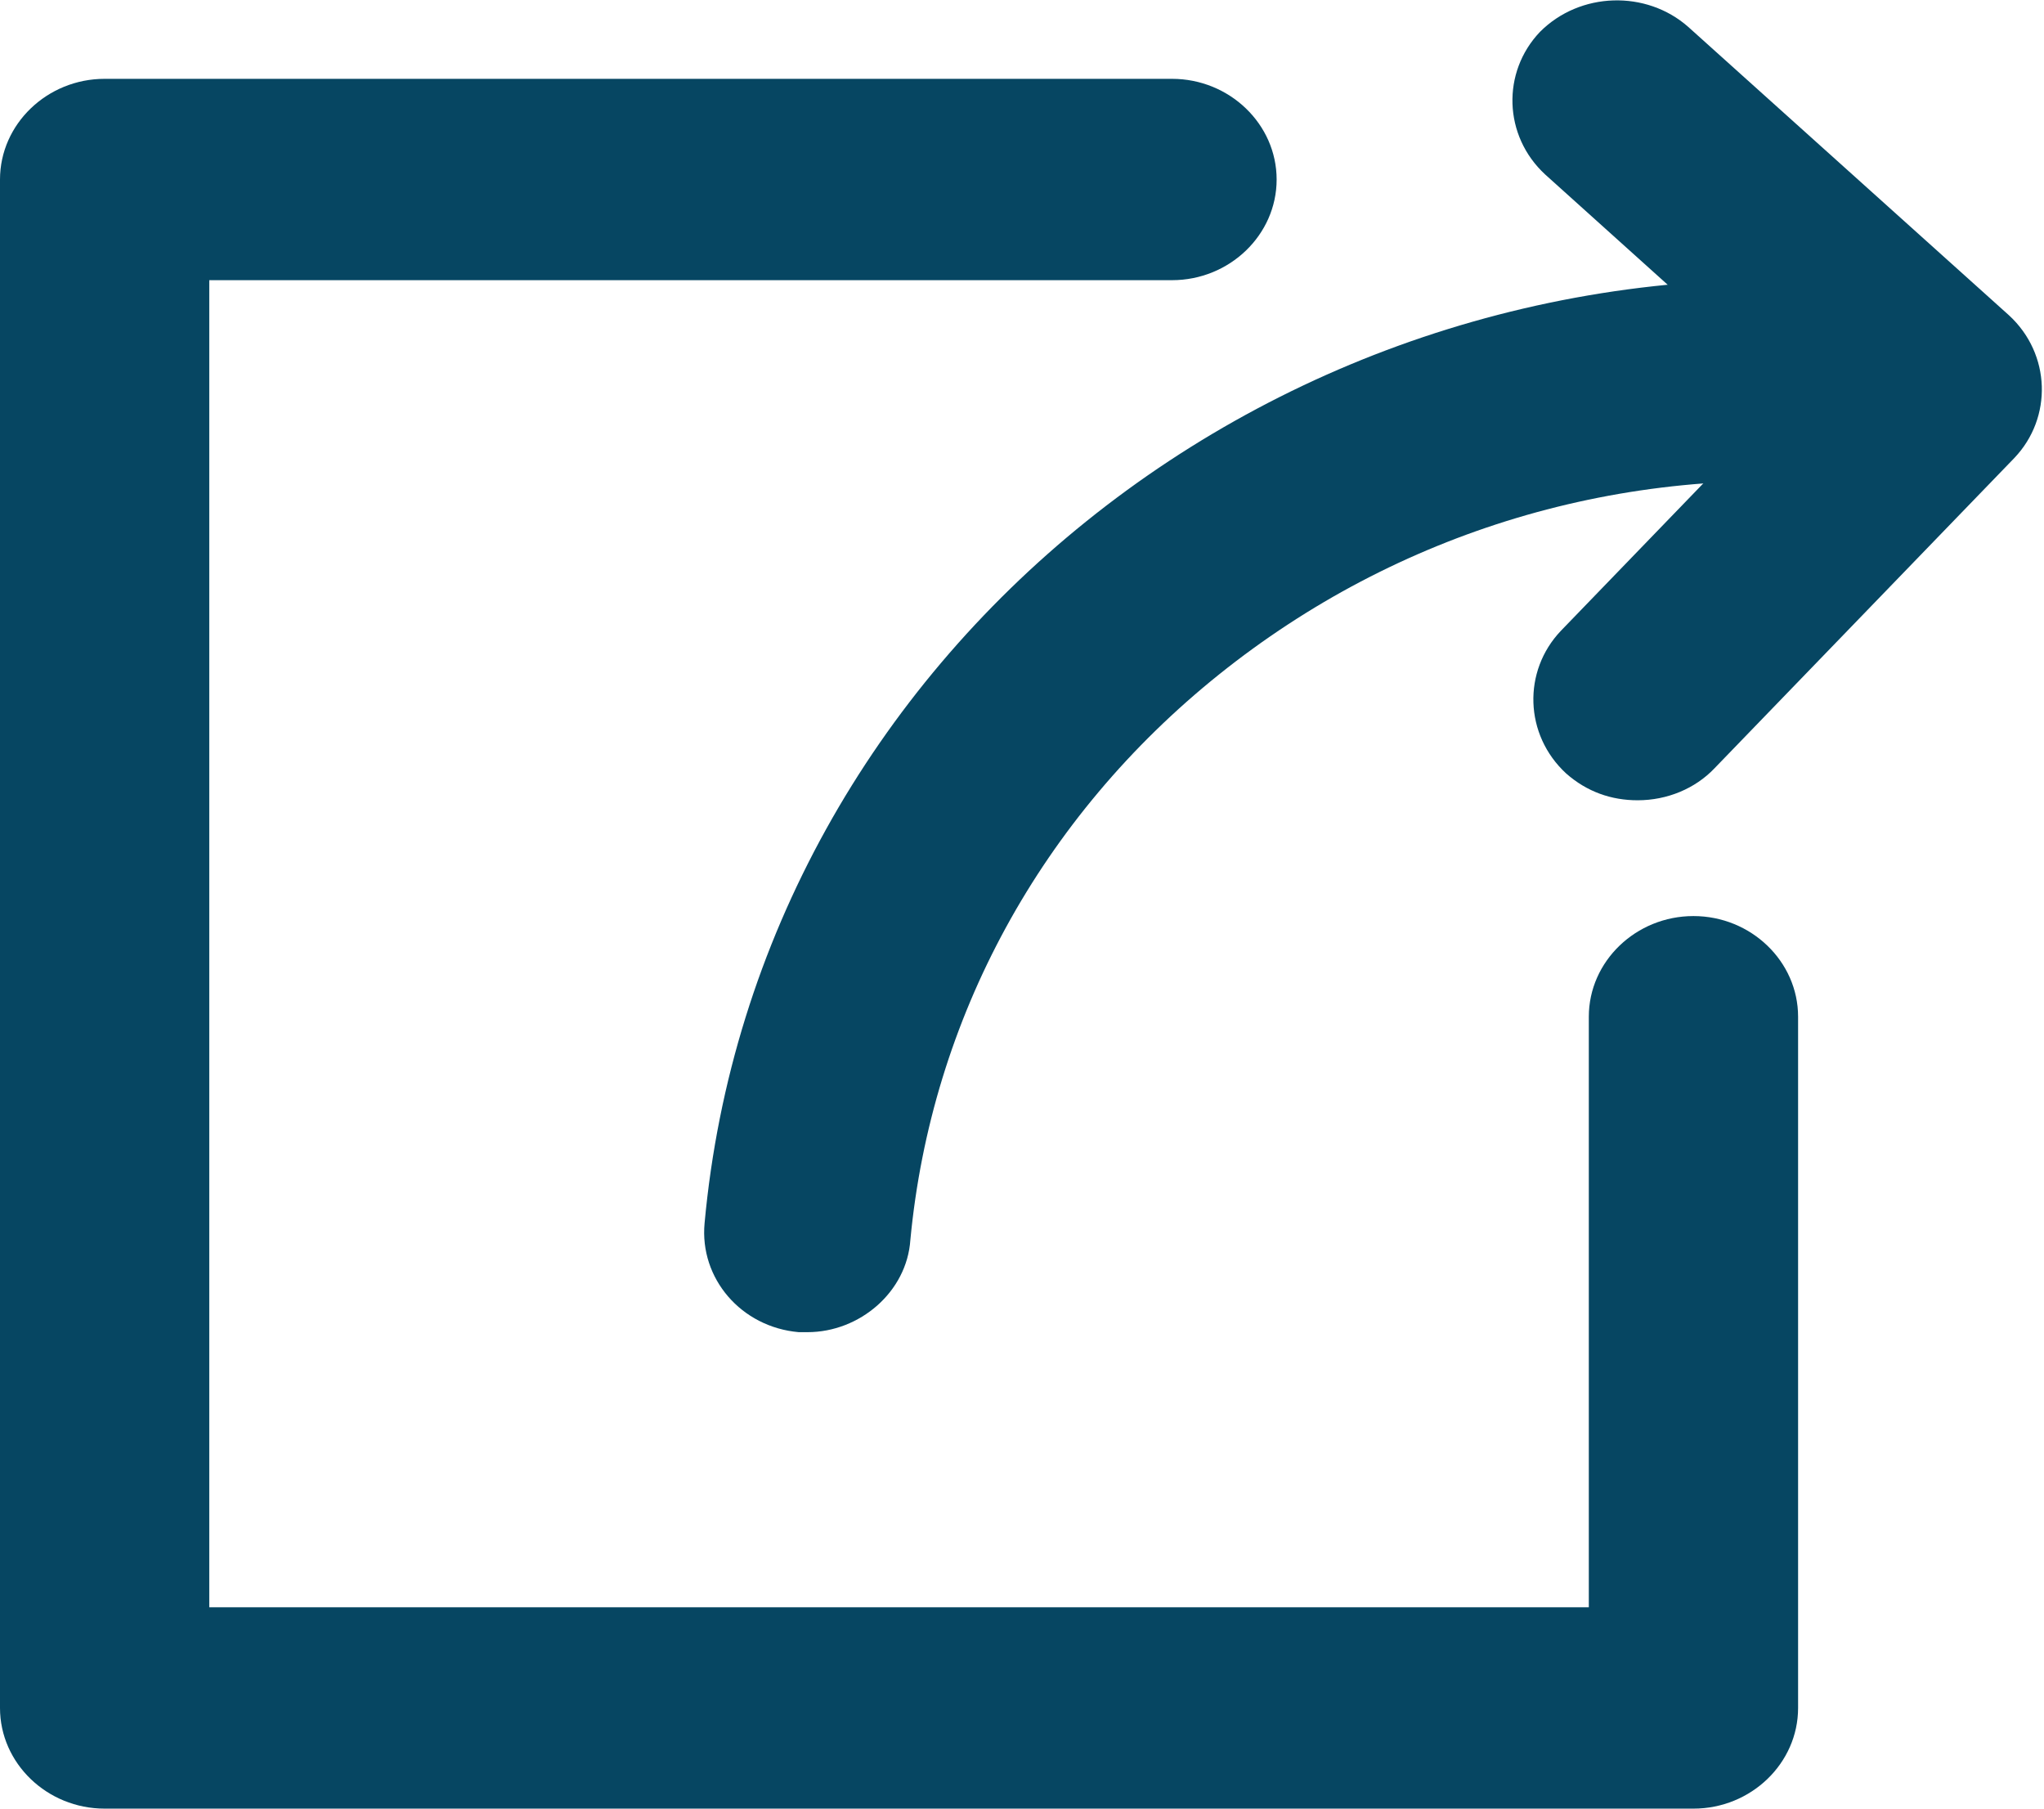
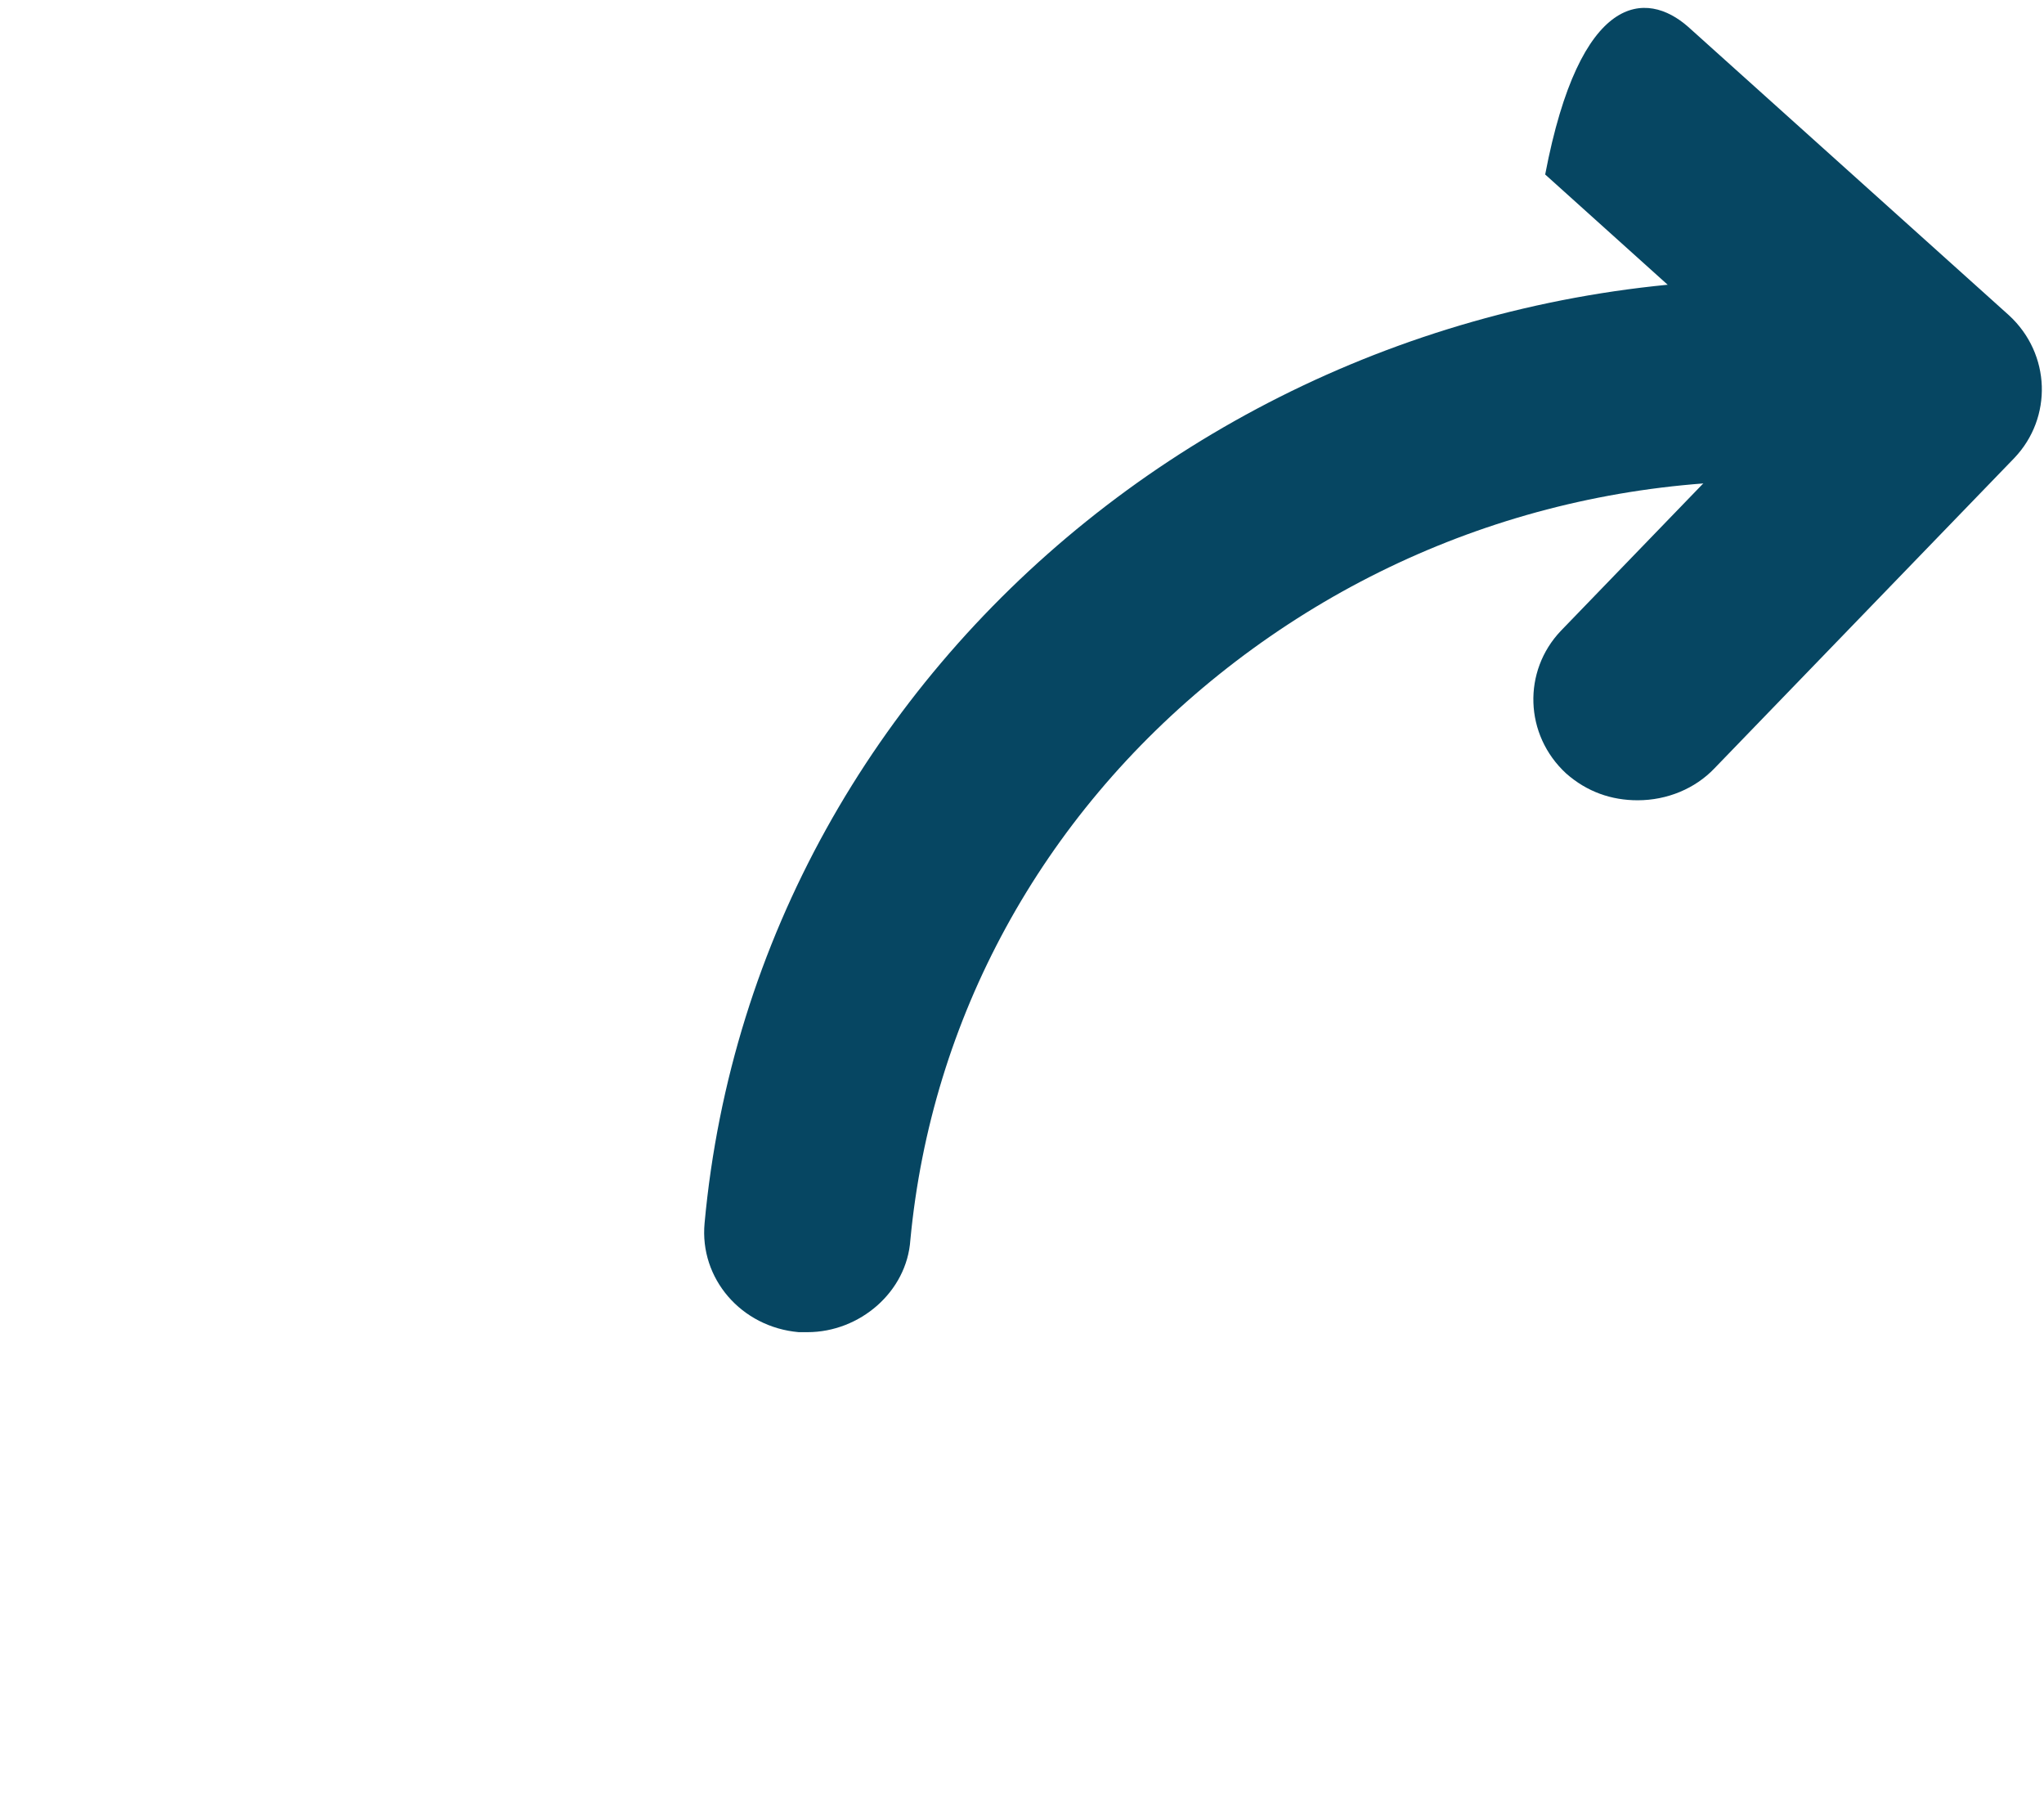
<svg xmlns="http://www.w3.org/2000/svg" width="52" height="46" viewBox="0 0 52 46" fill="none">
-   <path d="M41.662 20.354C40.996 20.354 40.375 20.141 39.843 19.672C38.778 18.69 38.733 17.069 39.709 16.044L45.522 10.028L39.31 4.438C38.245 3.456 38.201 1.835 39.177 0.811C40.197 -0.213 41.883 -0.256 42.948 0.683L51.112 8.022C52.177 9.004 52.221 10.625 51.245 11.649L43.614 19.544C43.126 20.056 42.416 20.354 41.662 20.354Z" fill="#064662" />
-   <path d="M43.082 46H2.662C1.198 46 0 44.848 0 43.44V4.566C0 3.158 1.198 2.005 2.662 2.005H29.816C31.28 2.005 32.478 3.158 32.478 4.566C32.478 5.974 31.28 7.126 29.816 7.126H5.324V40.879H40.42V25.859C40.42 24.451 41.618 23.299 43.082 23.299C44.546 23.299 45.744 24.451 45.744 25.859V43.44C45.744 44.848 44.546 46 43.082 46Z" fill="#064662" />
+   <path d="M41.662 20.354C40.996 20.354 40.375 20.141 39.843 19.672C38.778 18.69 38.733 17.069 39.709 16.044L45.522 10.028L39.31 4.438C40.197 -0.213 41.883 -0.256 42.948 0.683L51.112 8.022C52.177 9.004 52.221 10.625 51.245 11.649L43.614 19.544C43.126 20.056 42.416 20.354 41.662 20.354Z" fill="#064662" />
  <path d="M20.542 33.882C20.454 33.882 20.365 33.882 20.321 33.882C18.856 33.754 17.792 32.516 17.925 31.108C19.256 16.642 32.611 5.932 47.607 7.212C48.983 7.297 50.092 8.407 50.092 9.772C50.092 11.223 48.805 12.418 47.297 12.332C47.252 12.332 47.208 12.332 47.208 12.332C41.263 11.778 35.539 13.527 31.013 17.154C26.488 20.781 23.693 25.902 23.16 31.535C23.071 32.857 21.873 33.882 20.542 33.882Z" fill="#064662" />
</svg>